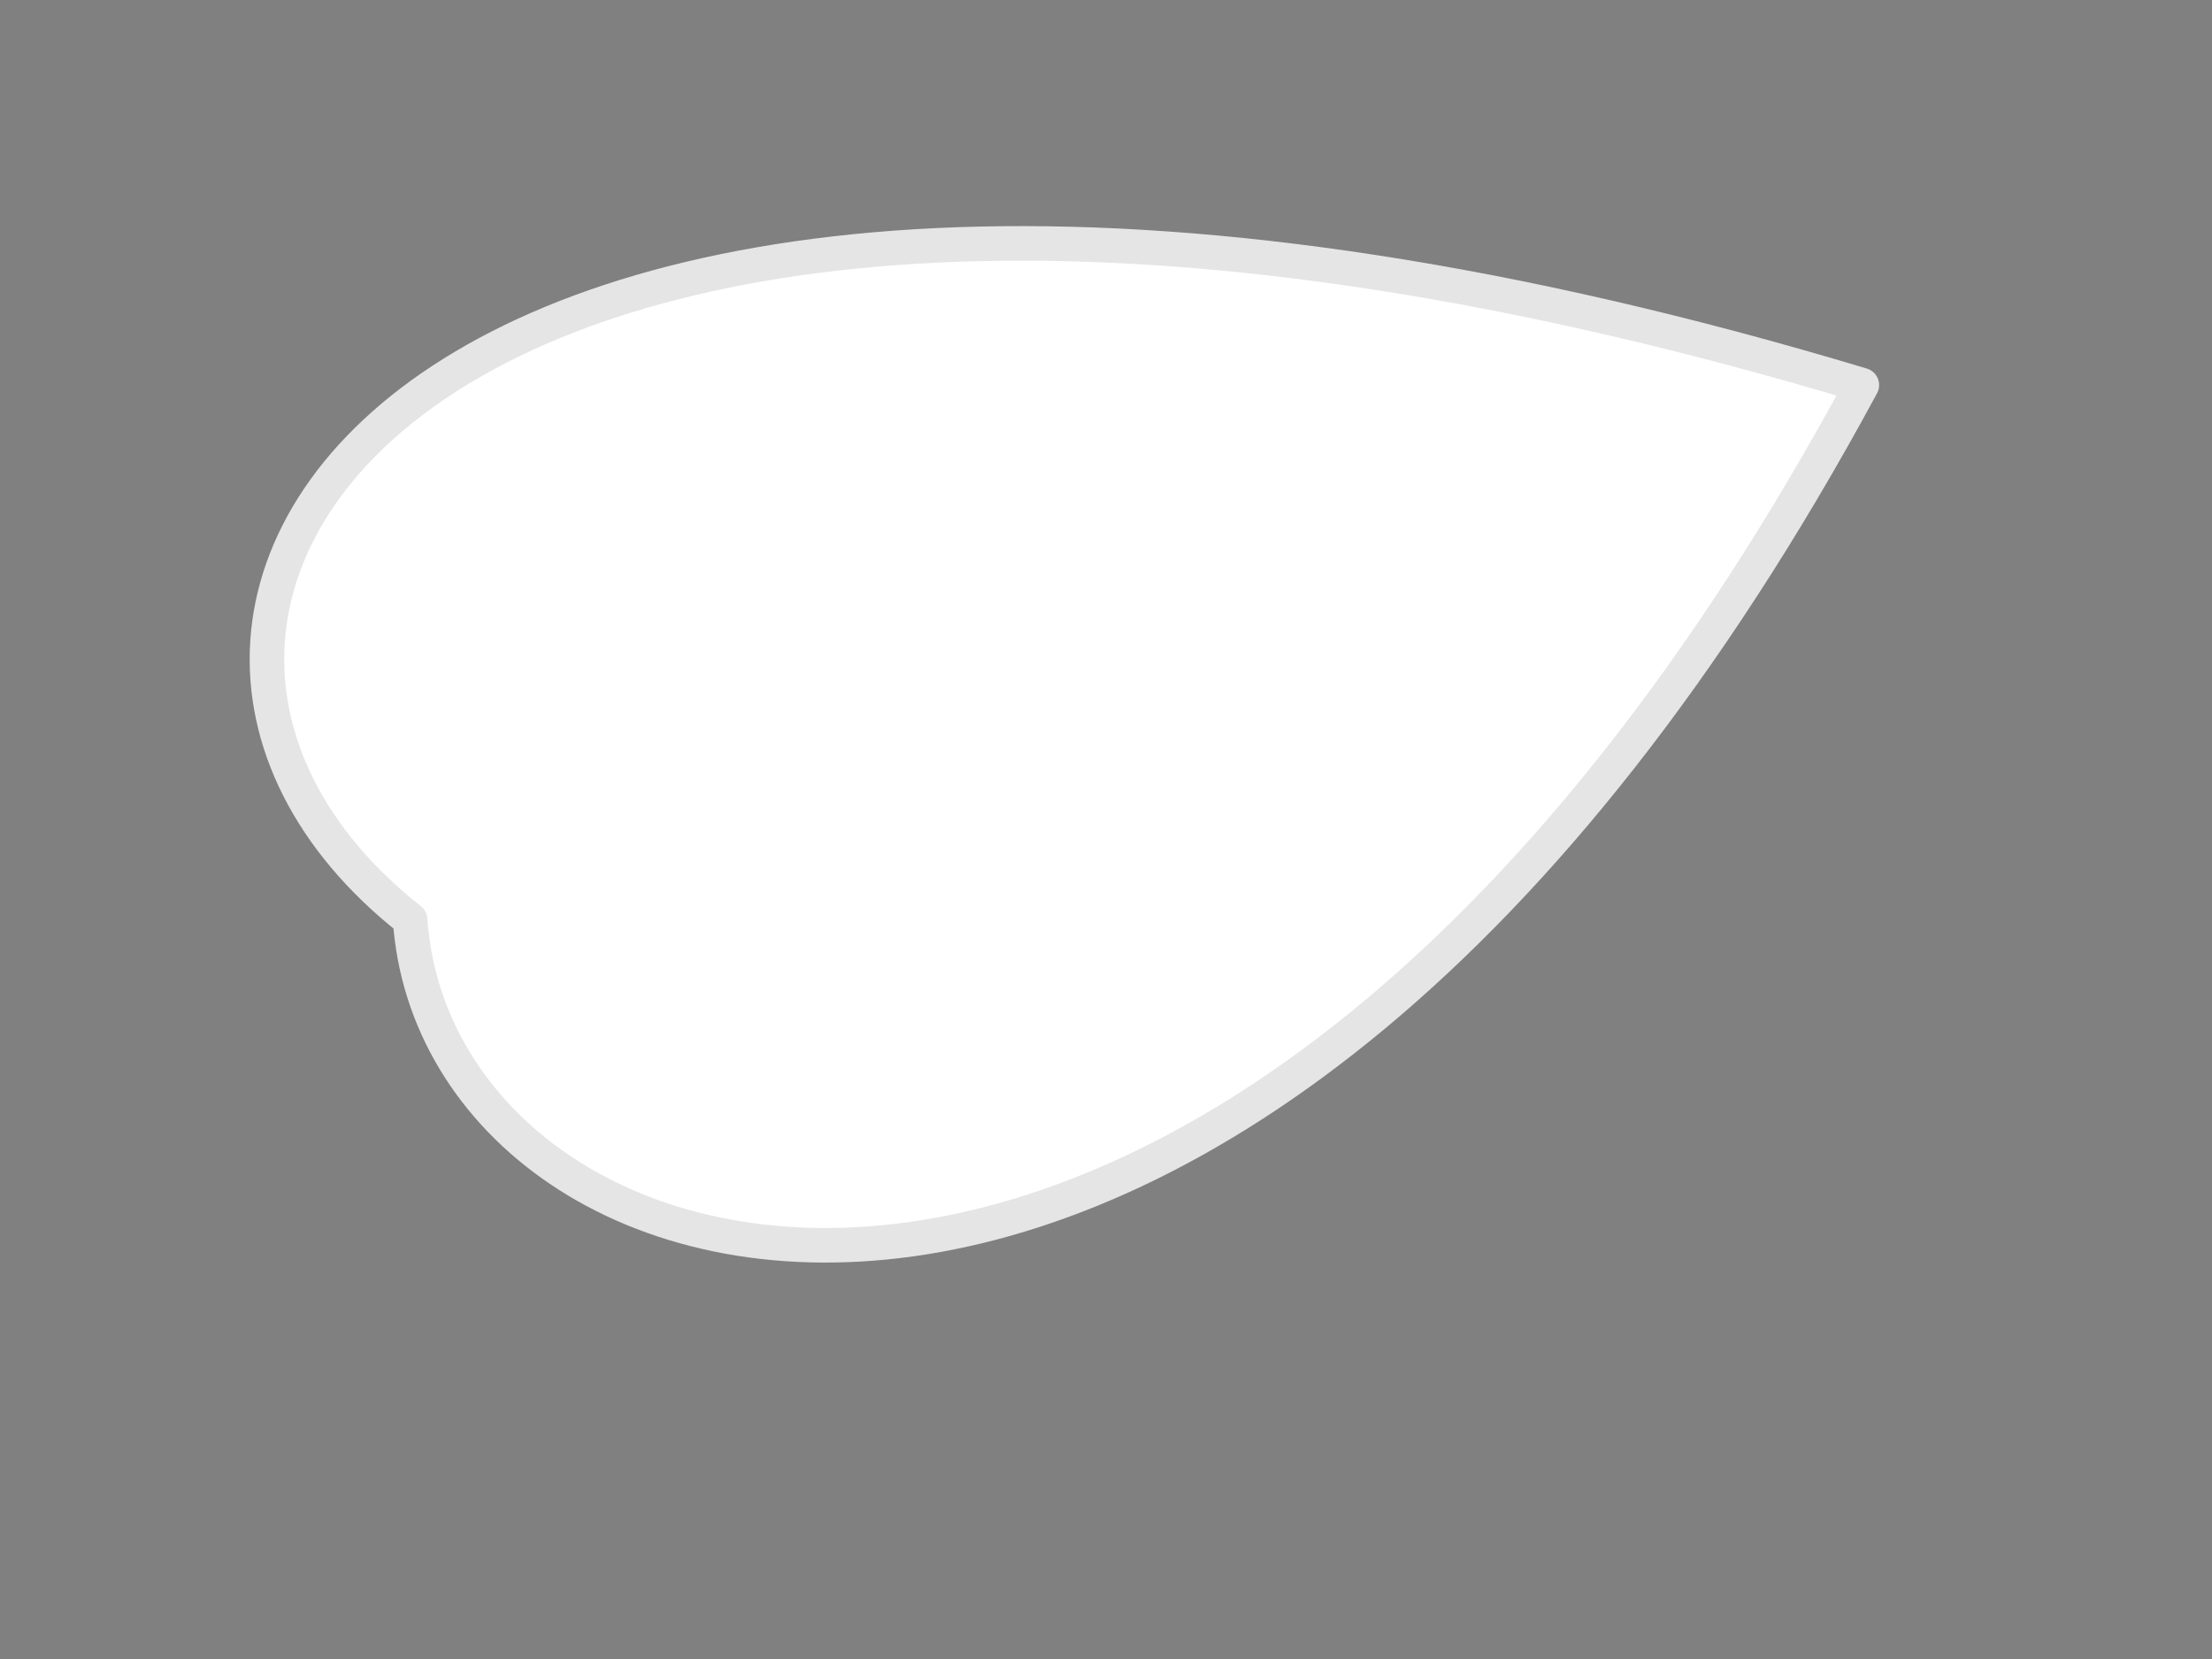
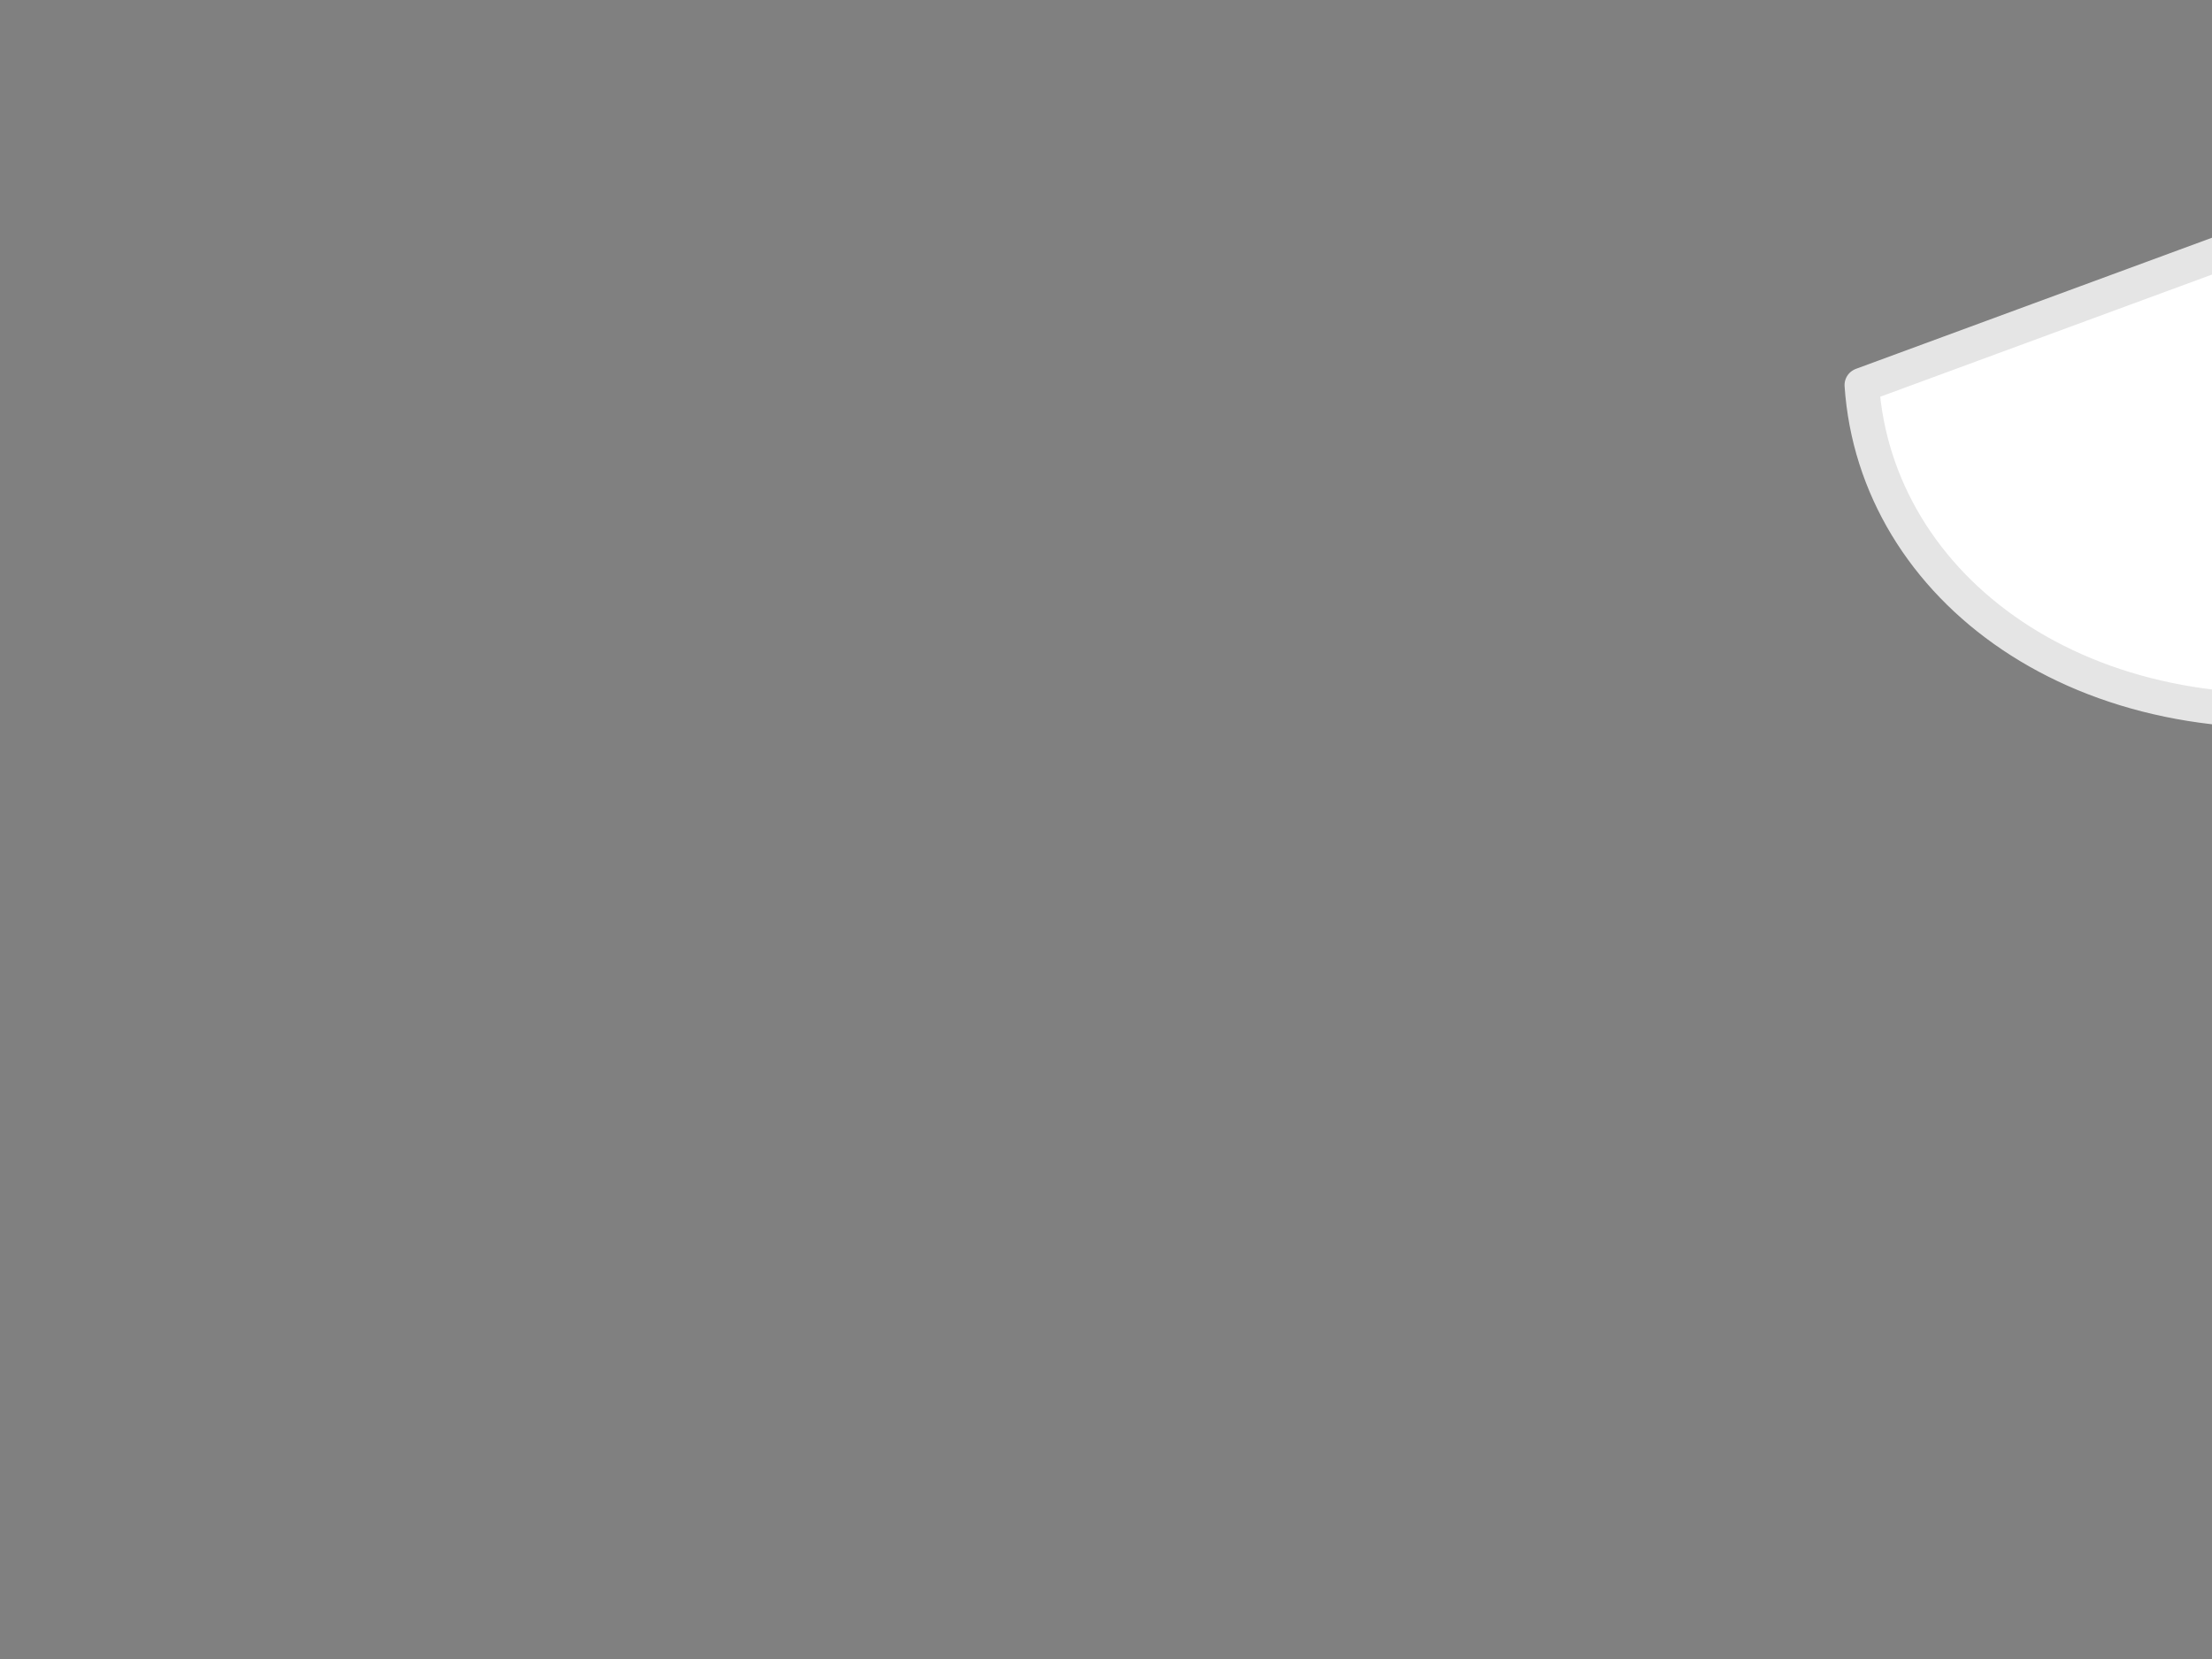
<svg xmlns="http://www.w3.org/2000/svg" xmlns:xlink="http://www.w3.org/1999/xlink" width="640" height="480">
  <rect width="100%" height="100%" fill="#808080" stroke="none" />
  <title>gray</title>
  <defs>
    <linearGradient id="linearGradient3263">
      <stop stop-color="#224501" id="stop3265" offset="0" />
      <stop stop-color="#224501" stop-opacity="0" id="stop3267" offset="1" />
    </linearGradient>
    <linearGradient y2="-0.816" x2="7.59" y1="-0.816" x1="12.544" id="linearGradient3553" xlink:href="#linearGradient3263" />
    <linearGradient y2="0.196" x2="9.02" y1="0.196" x1="11.424" id="linearGradient3555" xlink:href="#linearGradient3263" />
    <linearGradient y2="1.061" x2="10.345" y1="1.061" x1="13.223" id="linearGradient3557" xlink:href="#linearGradient3263" />
  </defs>
  <g>
    <title>Layer 1</title>
-     <path transform="rotate(0.02 307.939,215.374) " fill="#ffffff" stroke="#e5e5e5" stroke-width="10" stroke-linecap="round" stroke-linejoin="round" stroke-miterlimit="4" stroke-dashoffset="0" d="m538.648,111.34c-410.381,-123.353 -536.592,62.866 -419.966,154.825c7.995,117.23 238.823,180.743 419.966,-154.825z" id="path3513" />
+     <path transform="rotate(0.02 307.939,215.374) " fill="#ffffff" stroke="#e5e5e5" stroke-width="10" stroke-linecap="round" stroke-linejoin="round" stroke-miterlimit="4" stroke-dashoffset="0" d="m538.648,111.34c7.995,117.23 238.823,180.743 419.966,-154.825z" id="path3513" />
    <path transform="rotate(7.017 384.962,212.886) " opacity="0.276" fill="none" fill-rule="evenodd" stroke="url(#linearGradient3553)" stroke-width="10" stroke-miterlimit="4" d="m384.962,212.886c7.975,21.343 57.21,62.621 107.26,72.461" id="path3517" />
    <path transform="rotate(7.017 302.262,232.562) " opacity="0.276" fill="none" fill-rule="evenodd" stroke="url(#linearGradient3555)" stroke-width="10" stroke-miterlimit="4" id="path3519" d="m302.262,232.562c5.619,35.904 86.703,86.382 130.975,92.006" />
    <path transform="rotate(7.017 212.466,258.147) " opacity="0.276" fill="none" fill-rule="evenodd" stroke="url(#linearGradient3557)" stroke-width="10" stroke-miterlimit="4" d="m212.466,258.147c12.885,64.457 66.165,90.102 129.452,101.176" id="path3521" />
    <polyline fill="none" stroke="#000000" stroke-width="10" stroke-dasharray="null" stroke-linejoin="round" stroke-linecap="round" opacity="0.5" points="515,337 " id="svg_1" />
    <polyline fill="none" stroke="#000000" stroke-width="10" stroke-dasharray="null" stroke-linejoin="round" stroke-linecap="round" opacity="0.5" points="497,280 " id="svg_1" />
    <polyline fill="none" stroke="#000000" stroke-width="10" stroke-dasharray="null" stroke-linejoin="round" stroke-linecap="round" opacity="0.5" points="546,217 " id="svg_1" />
    <polyline fill="none" stroke="#000000" stroke-width="10" stroke-dasharray="null" stroke-linejoin="round" stroke-linecap="round" opacity="0.5" points="546,217 " id="svg_1" />
    <polyline fill="none" stroke="#000000" stroke-width="10" stroke-dasharray="null" stroke-linejoin="round" stroke-linecap="round" opacity="0.5" points="546,217 " id="svg_1" />
    <polyline fill="none" stroke="#000000" stroke-width="10" stroke-dasharray="null" stroke-linejoin="round" stroke-linecap="round" opacity="0.5" points="498,297 " id="svg_1" />
-     <polyline fill="none" stroke="#000000" stroke-width="10" stroke-dasharray="null" stroke-linejoin="round" stroke-linecap="round" opacity="0.5" points="518,332 " id="svg_1" />
    <polyline fill="none" stroke="#000000" stroke-width="10" stroke-dasharray="null" stroke-linejoin="round" stroke-linecap="round" opacity="0.5" points="470,324 " id="svg_1" />
-     <polyline fill="none" stroke="#000000" stroke-width="10" stroke-dasharray="null" stroke-linejoin="round" stroke-linecap="round" opacity="0.5" points="543,342 " id="svg_1" />
    <polyline fill="none" stroke="#000000" stroke-width="10" stroke-dasharray="null" stroke-linejoin="round" stroke-linecap="round" opacity="0.5" points="491,221 " id="svg_1" />
    <polyline fill="none" stroke="#000000" stroke-width="10" stroke-dasharray="null" stroke-linejoin="round" stroke-linecap="round" opacity="0.5" points="446,247 " id="svg_1" />
  </g>
</svg>